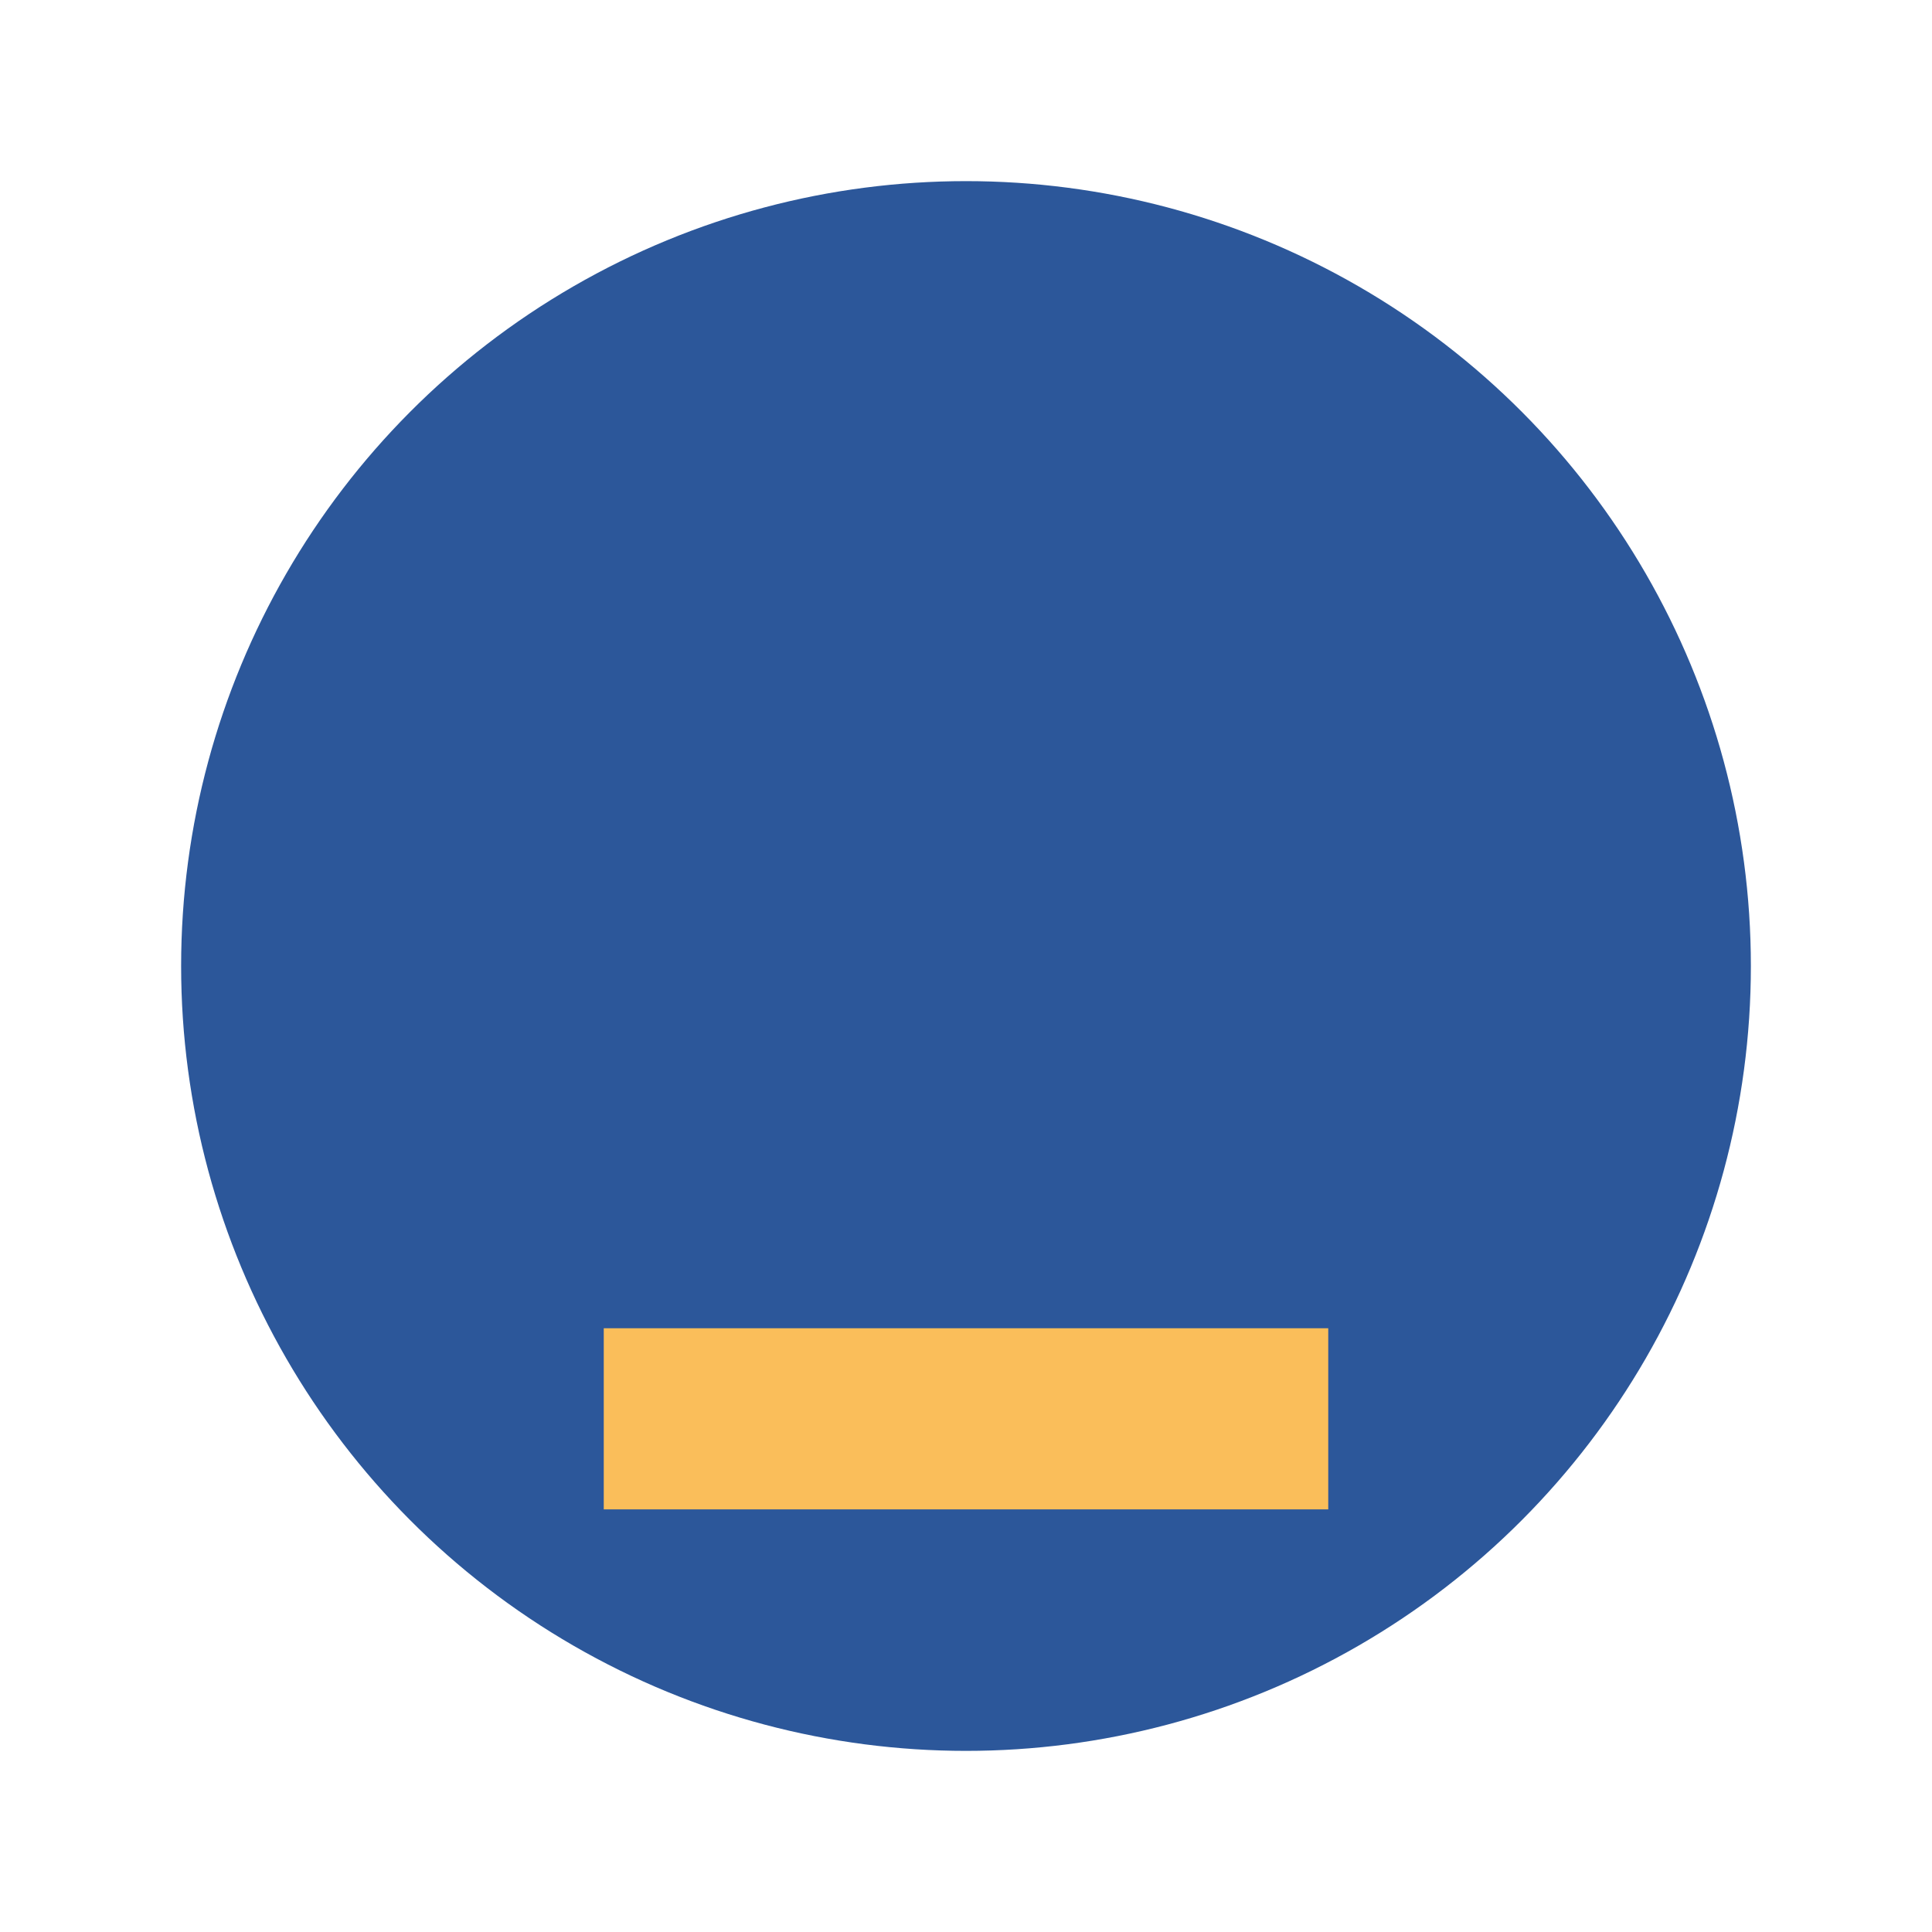
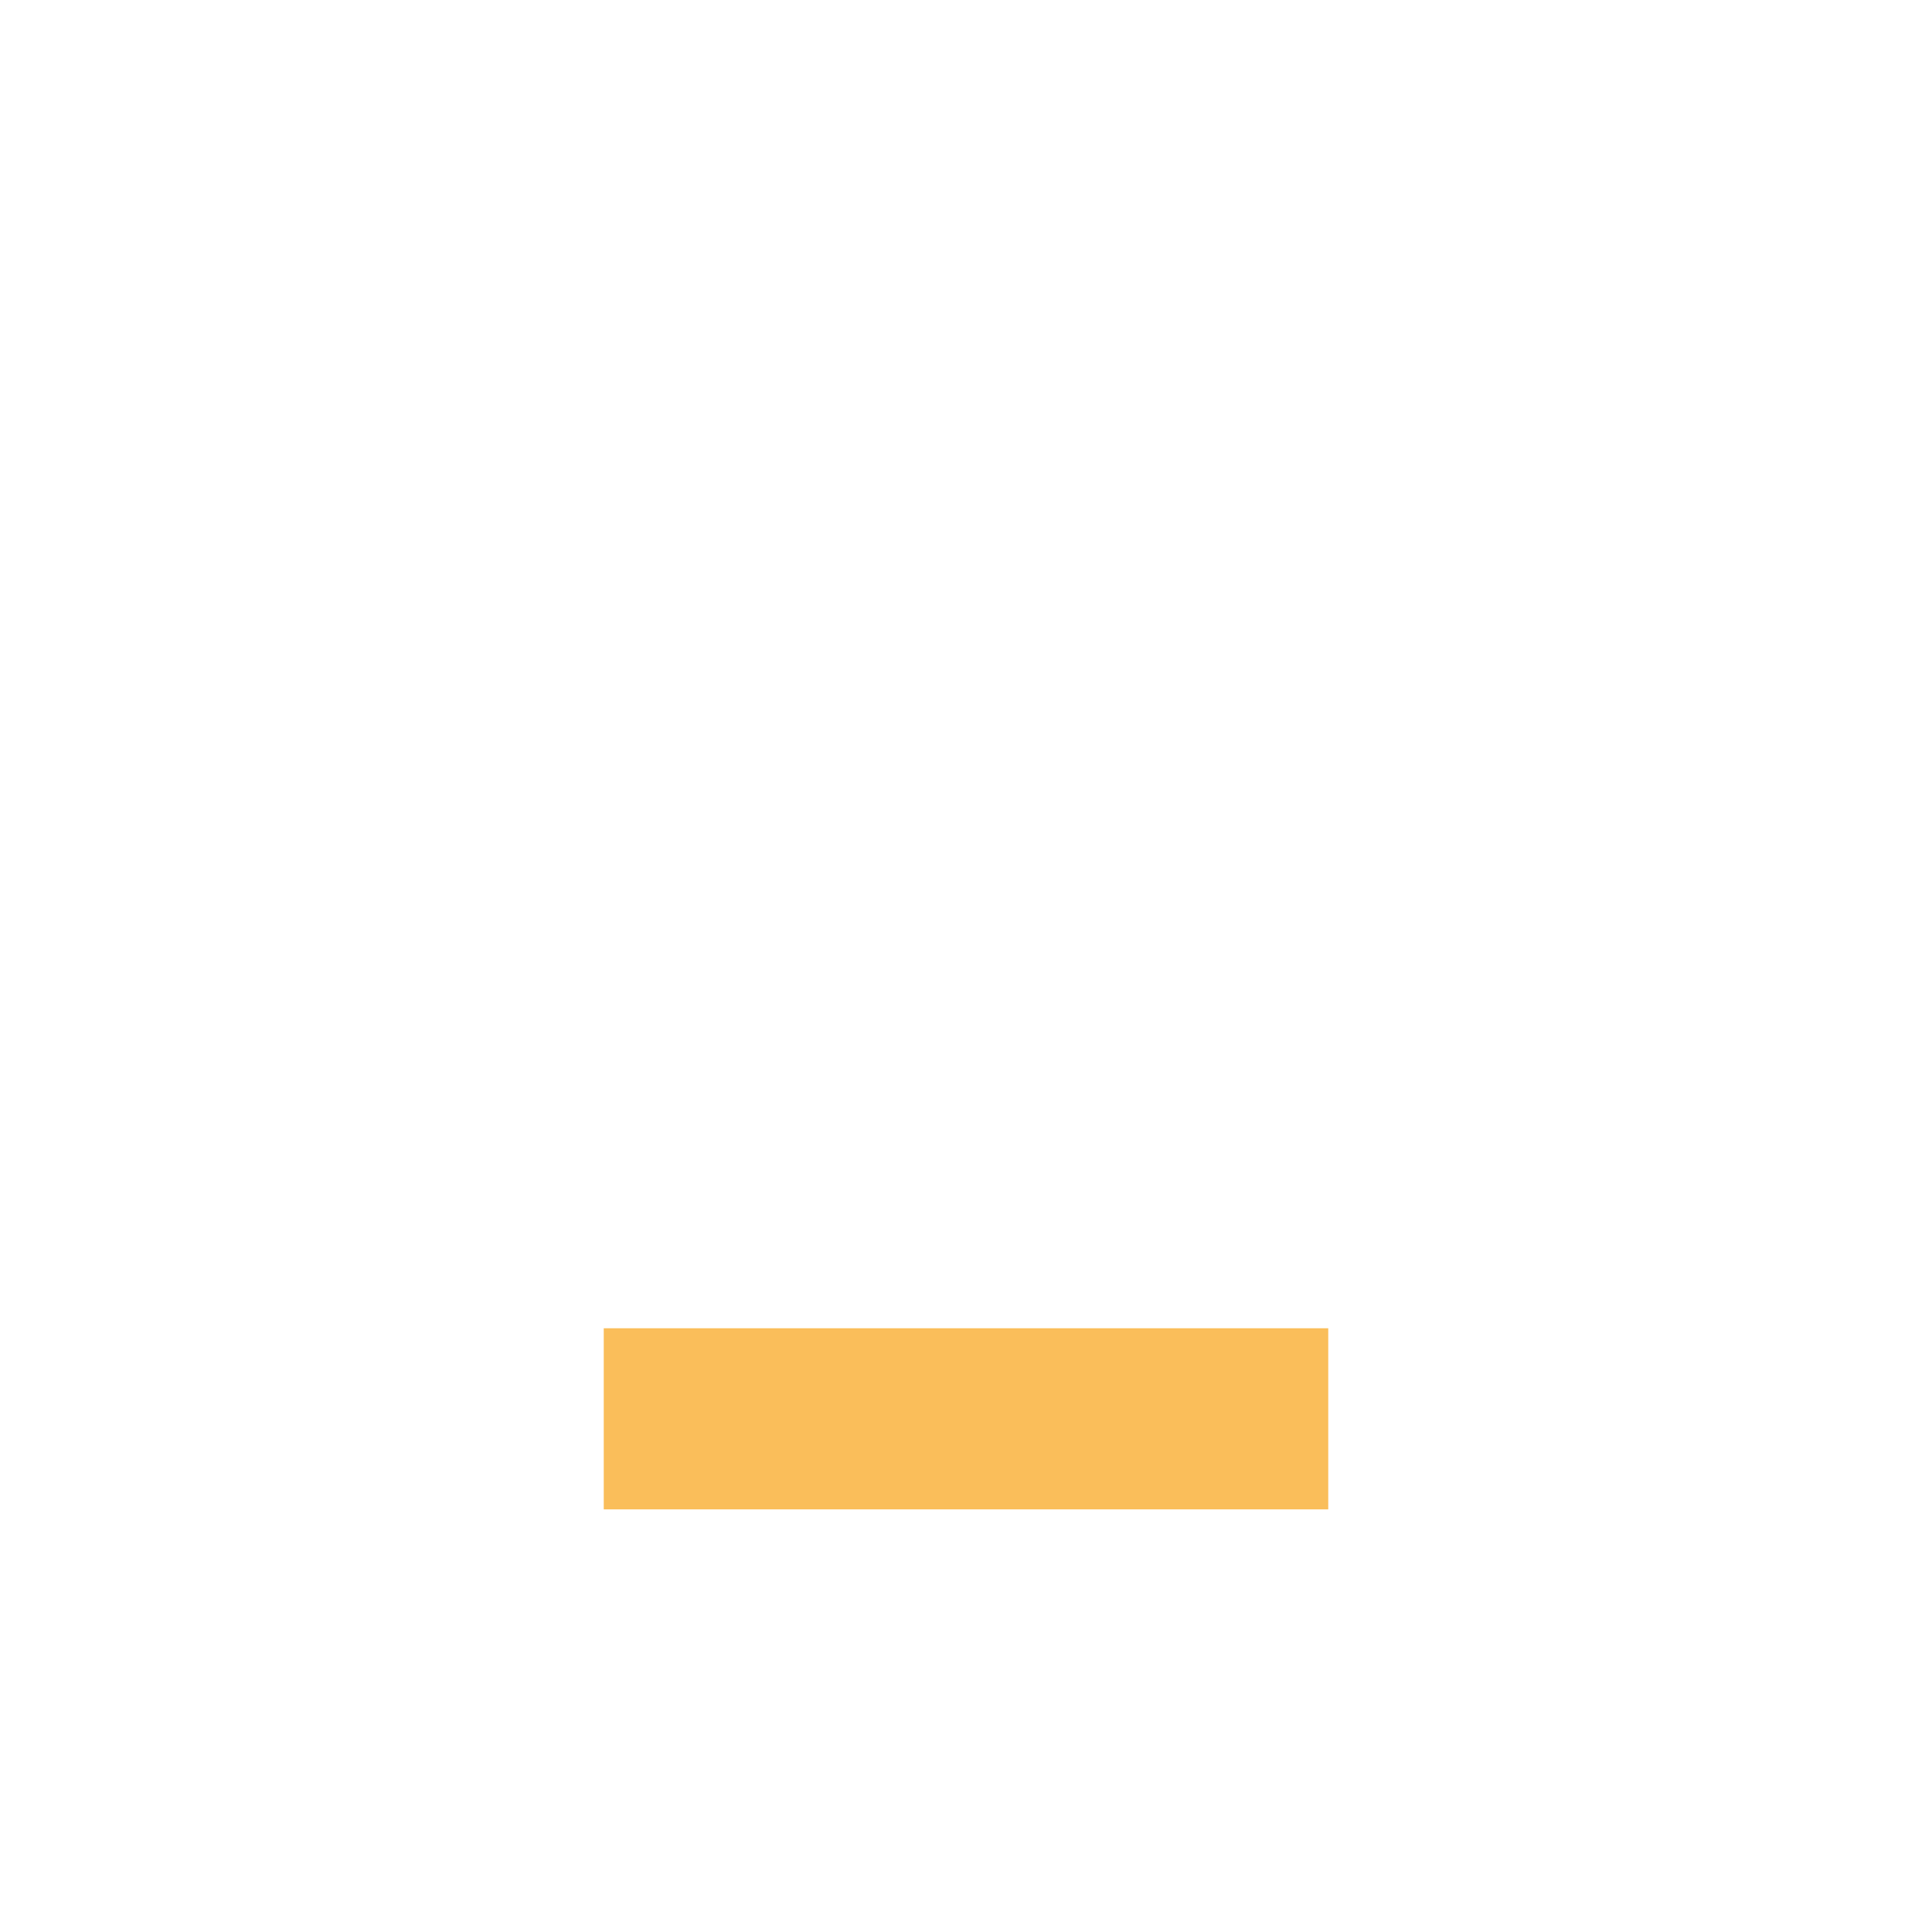
<svg xmlns="http://www.w3.org/2000/svg" width="32" height="32" viewBox="0 0 32 32">
-   <circle cx="16" cy="16" r="13" fill="#2C579A" />
  <rect x="10" y="22" width="12" height="3" fill="#FABE5A" />
</svg>